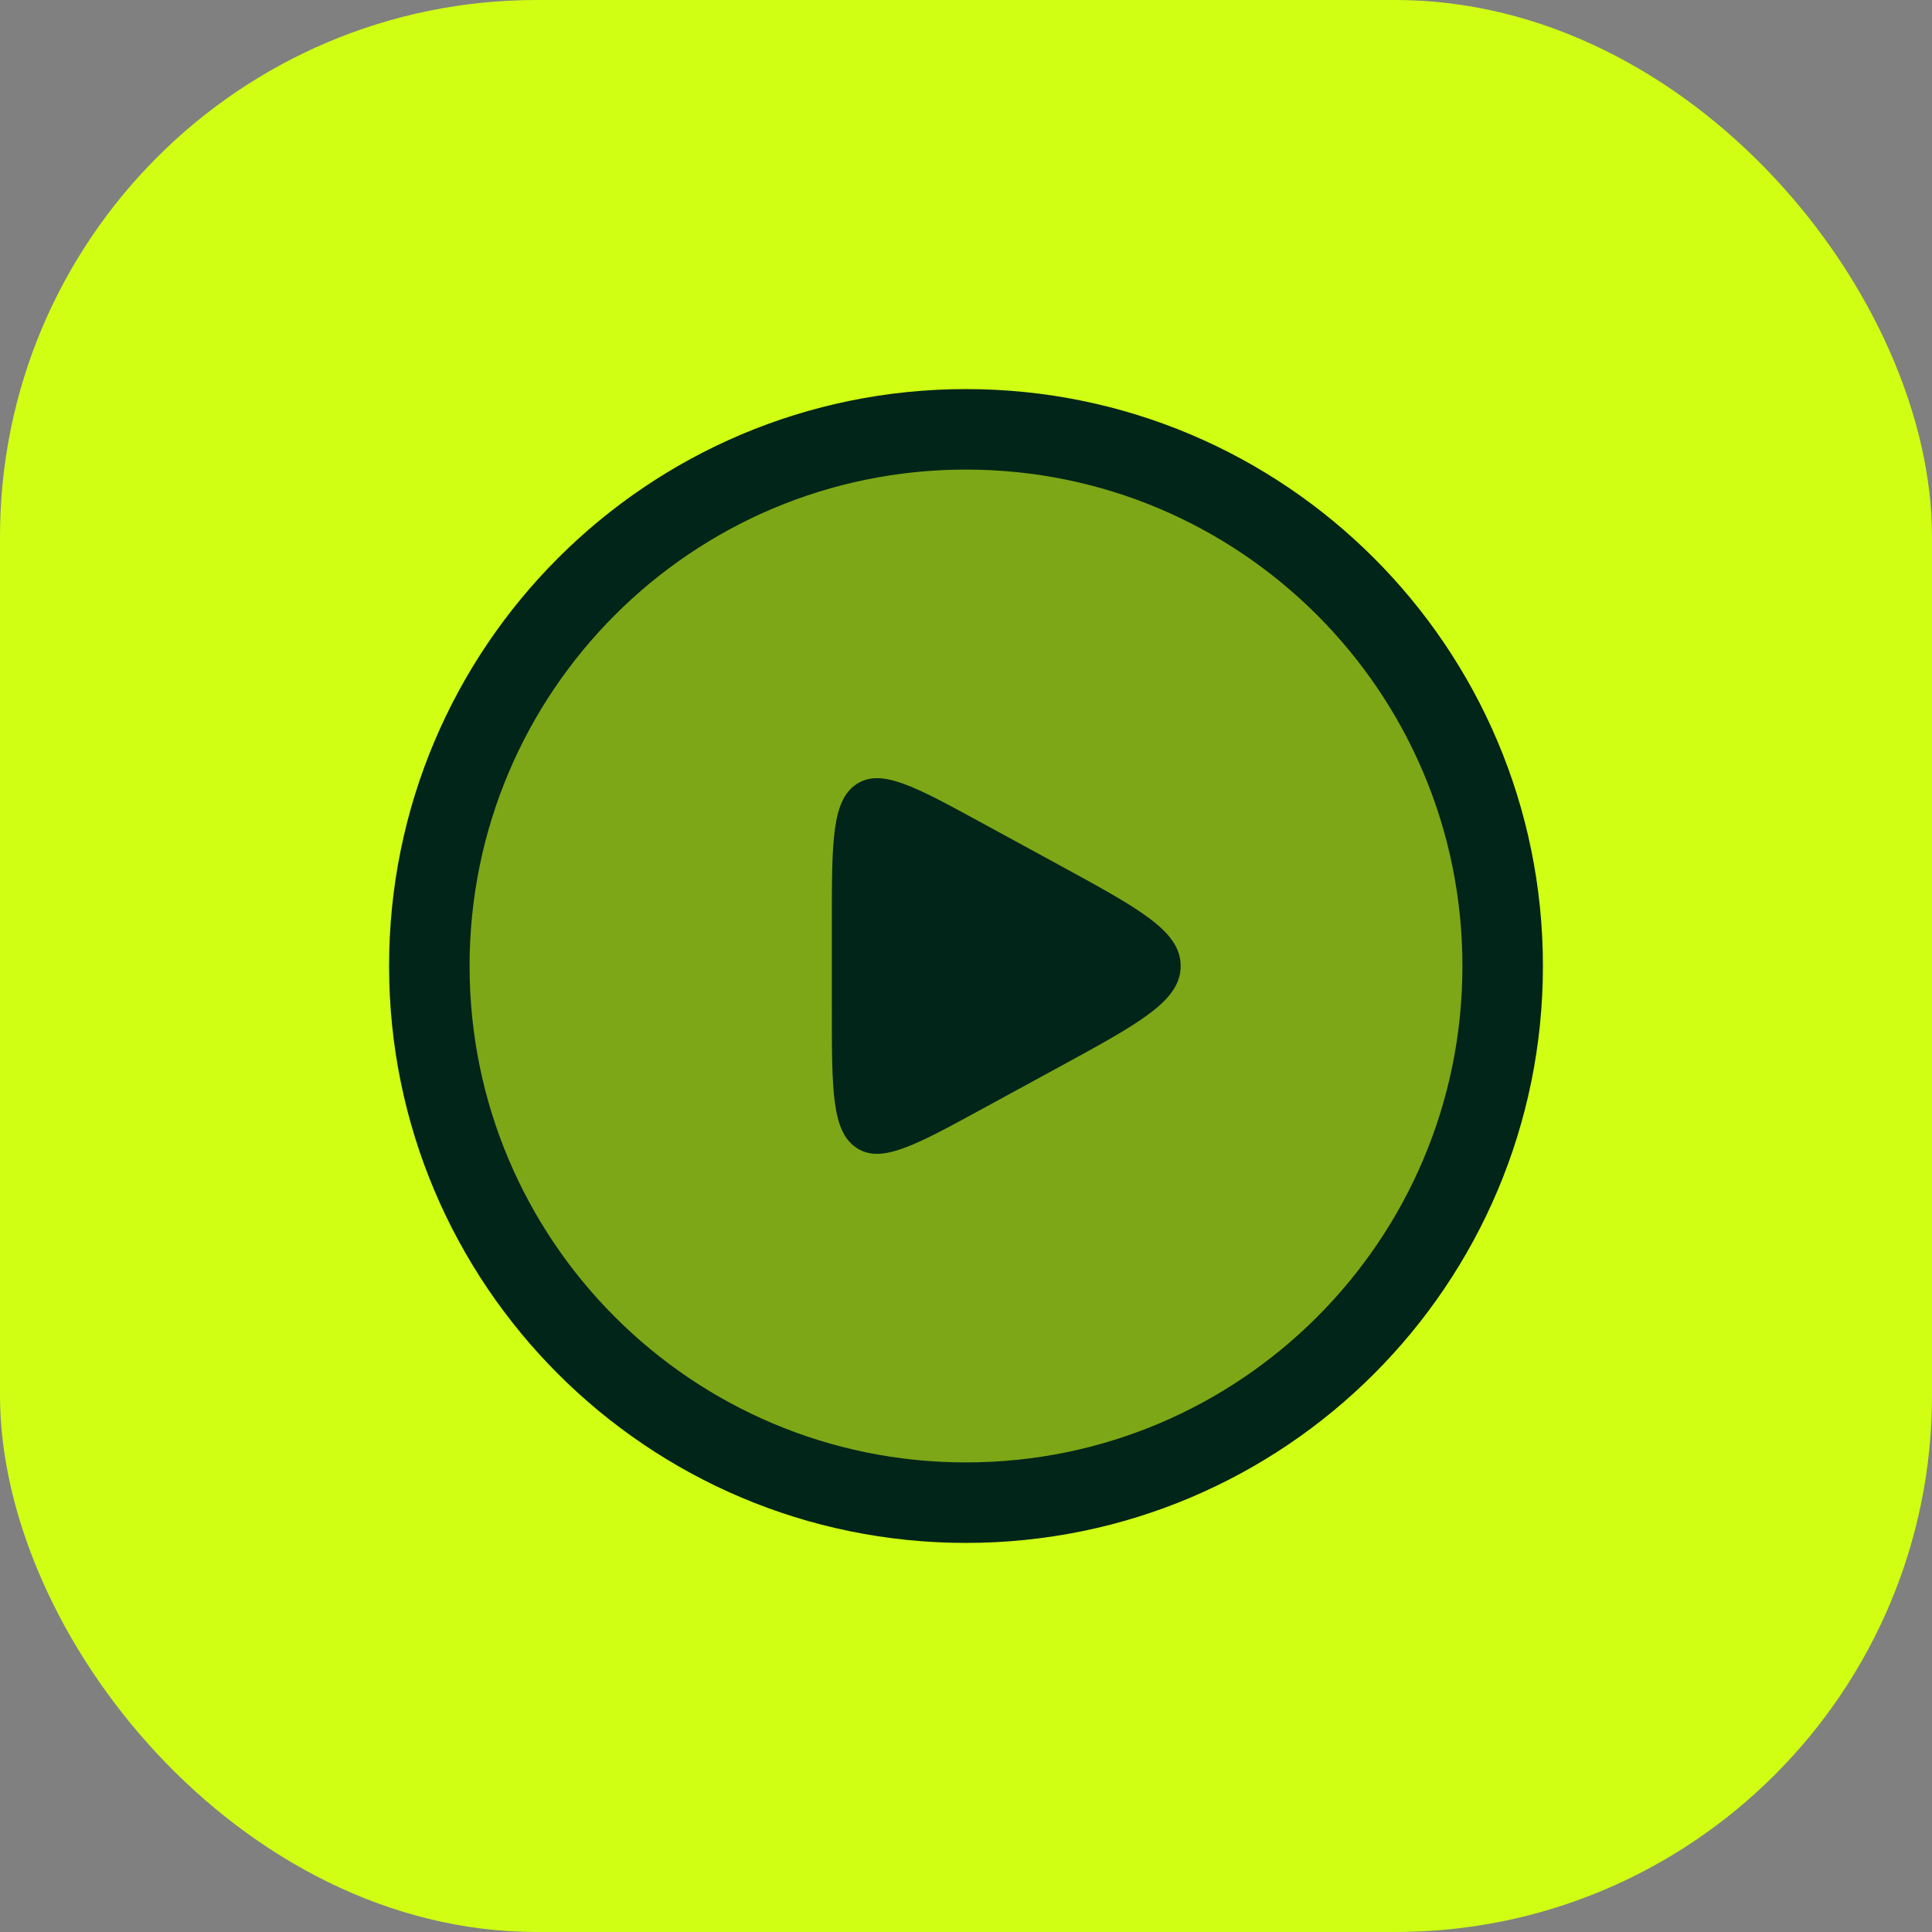
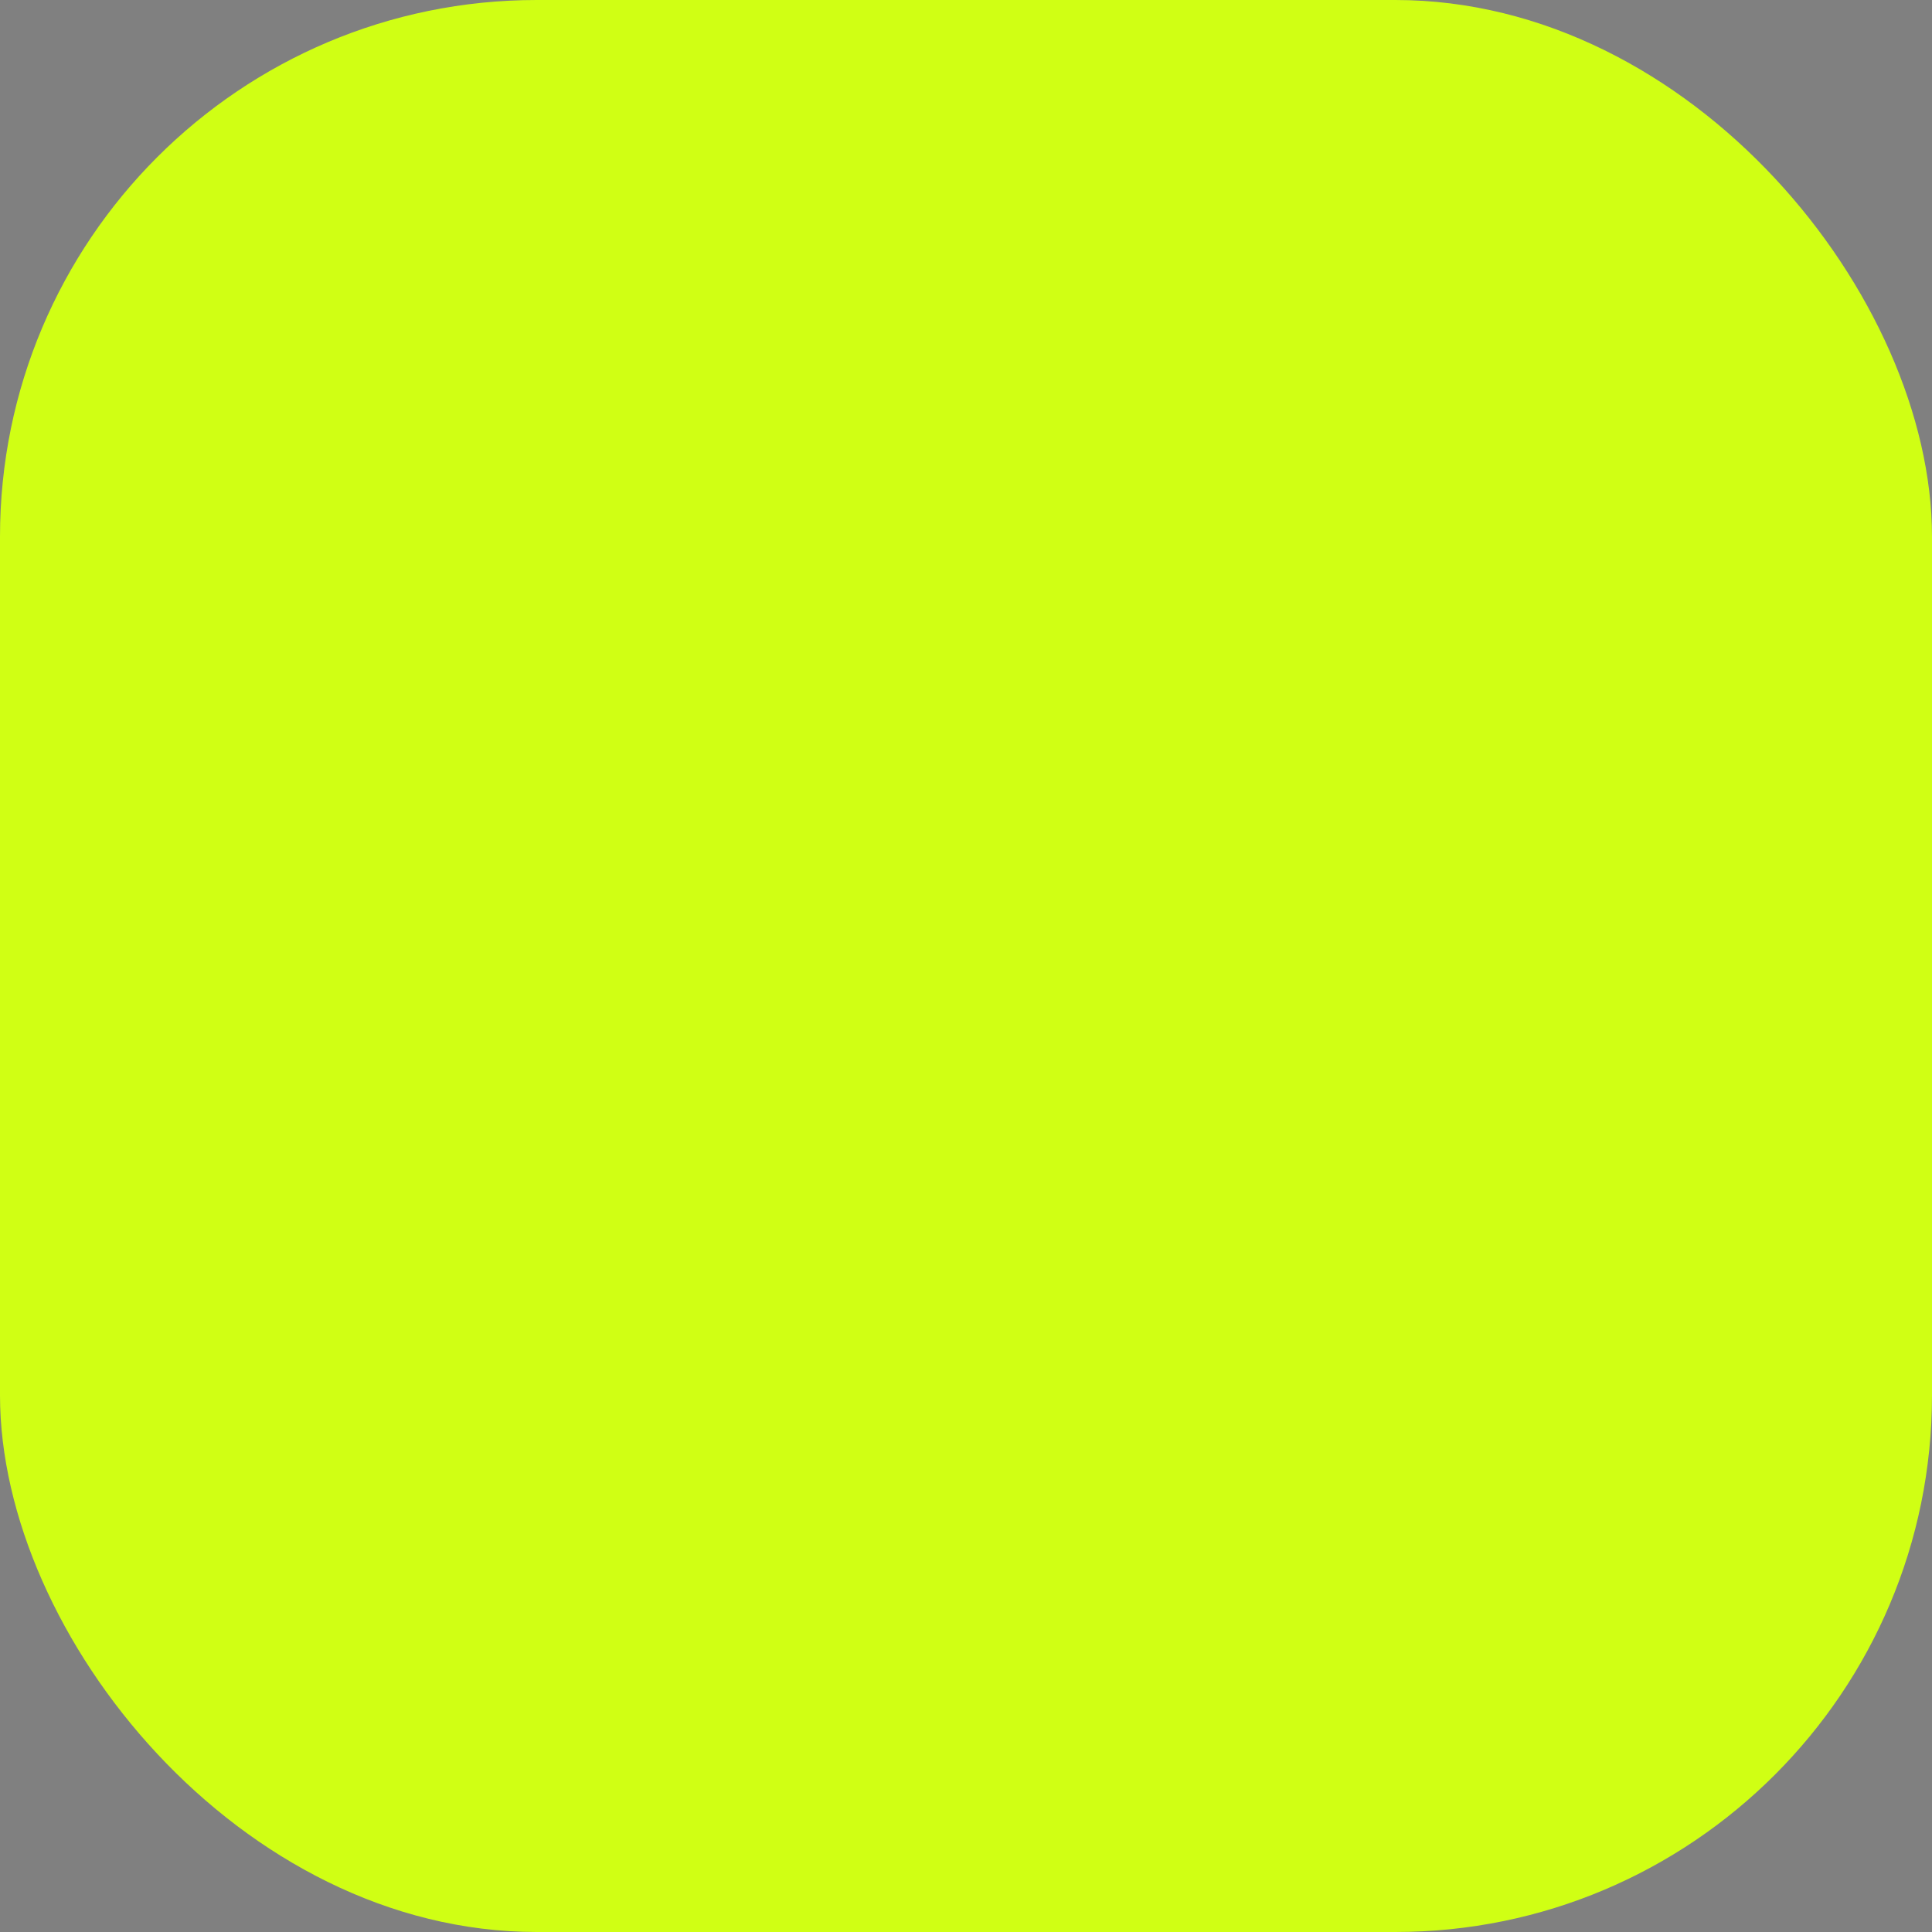
<svg xmlns="http://www.w3.org/2000/svg" width="36" height="36" viewBox="0 0 36 36" fill="none">
  <rect x="0" y="0" width="36" height="36" fill="#808080" stroke="none" />
  <rect width="36" height="36" rx="10" fill="#D0FF14" />
-   <path opacity="0.4" d="M18 28C23.523 28 28 23.523 28 18C28 12.477 23.523 8 18 8C12.477 8 8 12.477 8 18C8 23.523 12.477 28 18 28Z" fill="#02251A" />
-   <path d="M18 28C23.523 28 28 23.523 28 18C28 12.477 23.523 8 18 8C12.477 8 8 12.477 8 18C8 23.523 12.477 28 18 28Z" stroke="#02251A" stroke-width="1.5" />
-   <path d="M15.5 17.2V18.8C15.5 20.32 15.5 21.079 15.956 21.386C16.412 21.693 17.035 21.354 18.282 20.674L19.75 19.874C21.25 19.056 22 18.647 22 18C22 17.353 21.25 16.944 19.75 16.126L18.282 15.326C17.035 14.646 16.412 14.307 15.956 14.614C15.5 14.921 15.5 15.681 15.5 17.2Z" fill="#02251A" />
</svg>